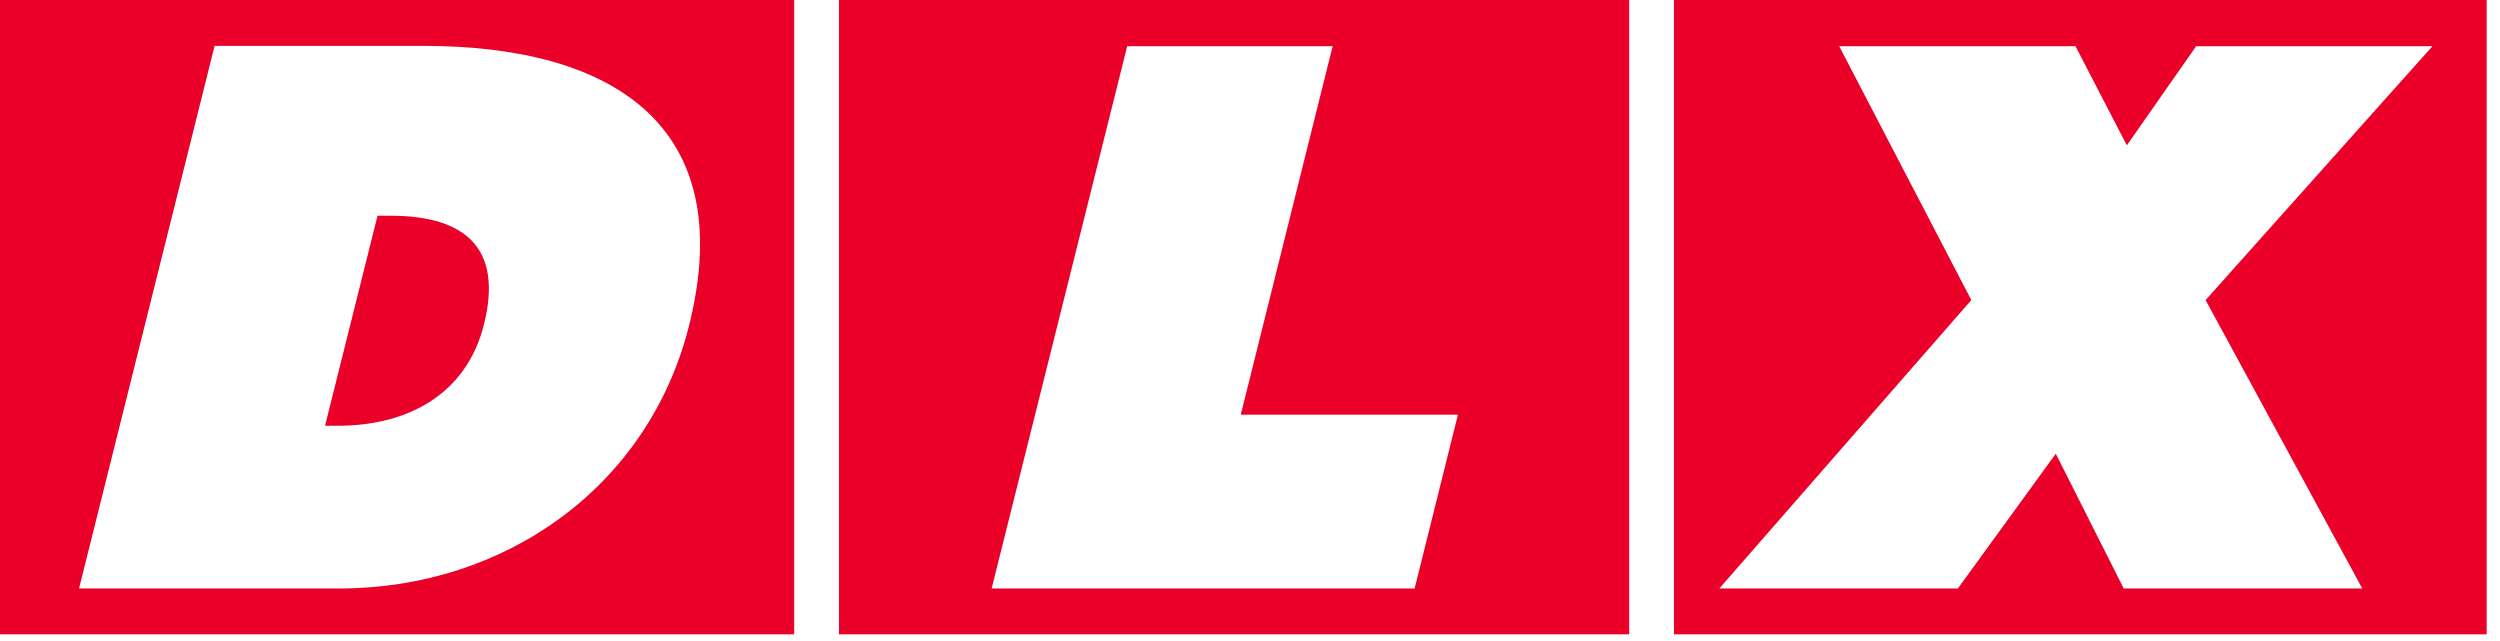
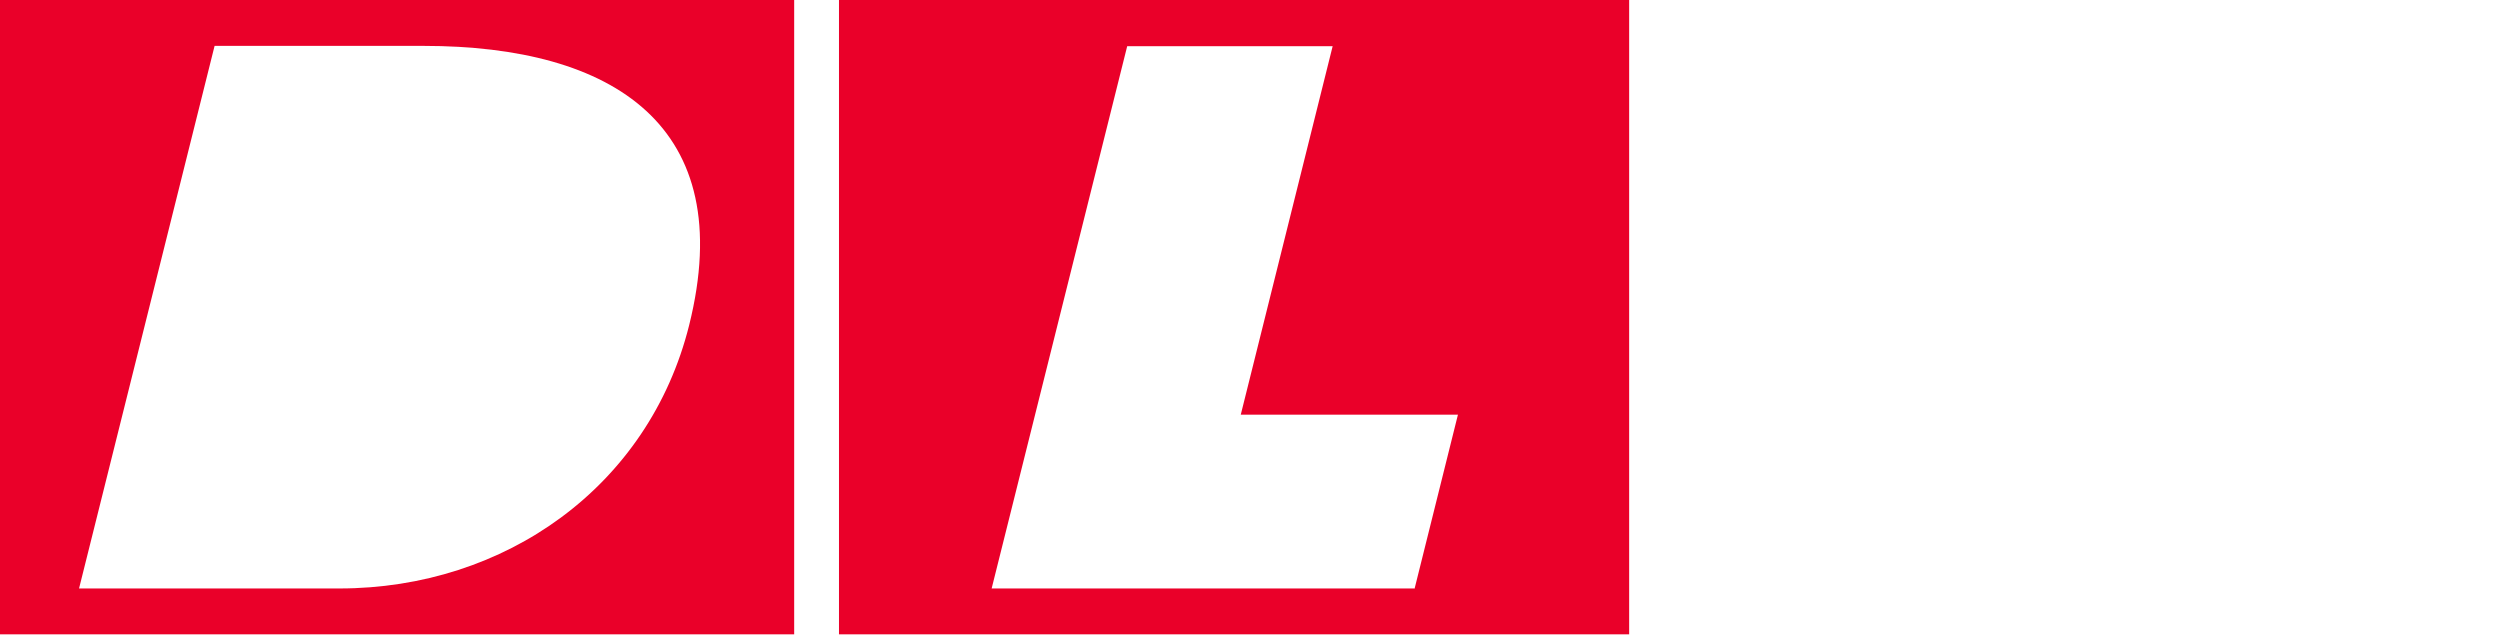
<svg xmlns="http://www.w3.org/2000/svg" fill="none" height="100%" overflow="visible" preserveAspectRatio="none" style="display: block;" viewBox="0 0 152 39" width="100%">
  <g id="deluxe_logo">
-     <path d="M23.735 13.116C28.298 13.116 30.588 15.091 29.426 19.718C28.35 24.049 24.689 25.886 20.543 25.886H19.762L22.954 13.116H23.735Z" fill="#EA0029" />
    <path clip-rule="evenodd" d="M48.286 38.569H0V0H48.286V38.569ZM4.806 35.779H20.63C30.71 35.779 39.455 29.576 41.901 19.77C44.92 7.658 37.286 2.79 25.765 2.79H13.047L4.806 35.779Z" fill="#EA0029" fill-rule="evenodd" />
    <path clip-rule="evenodd" d="M99.053 0V38.569H51.01V0H99.053ZM68.534 2.807L60.292 35.779H85.988L86.005 35.797L88.643 25.21H75.439L81.026 2.807H68.534Z" fill="#EA0029" fill-rule="evenodd" />
-     <path clip-rule="evenodd" d="M151.19 38.569H101.777V0H151.19V38.569ZM119.856 18.245L104.535 35.779H119.04L124.991 27.584L129.121 35.779H143.625L134.1 18.245L147.894 2.807H133.528L129.312 8.837L126.188 2.807H111.822L119.856 18.245Z" fill="#EA0029" fill-rule="evenodd" />
  </g>
</svg>